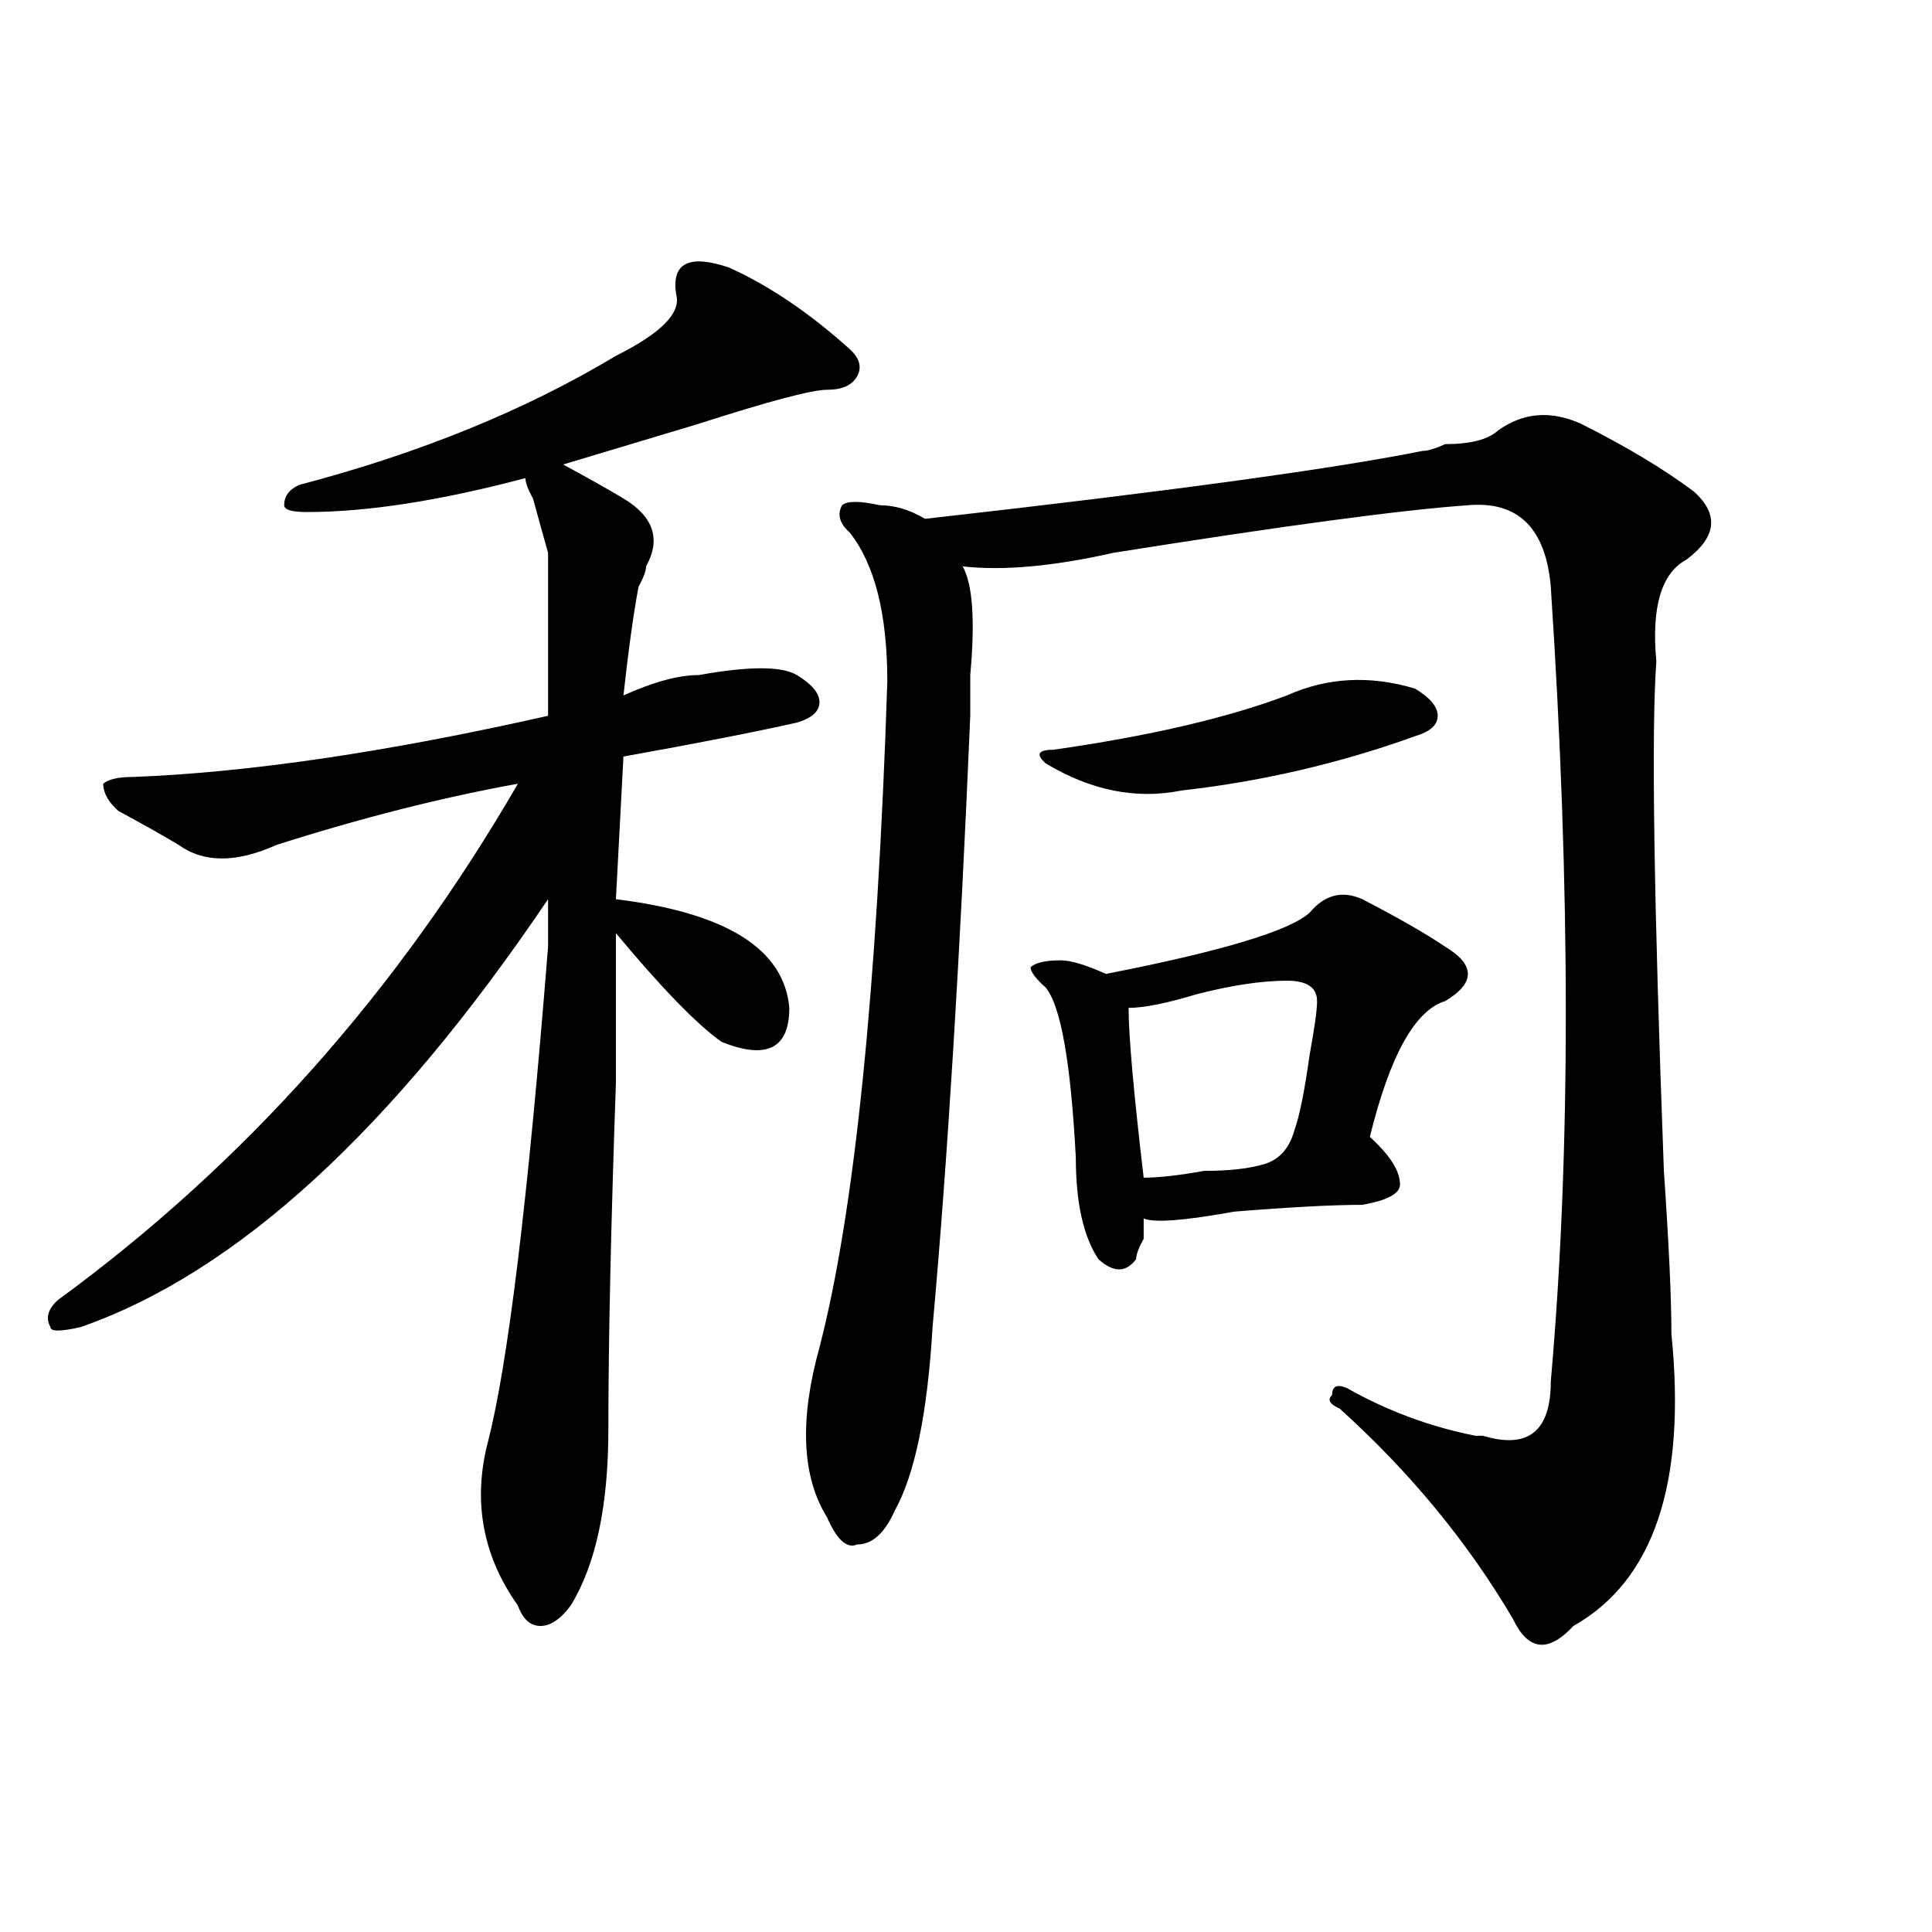
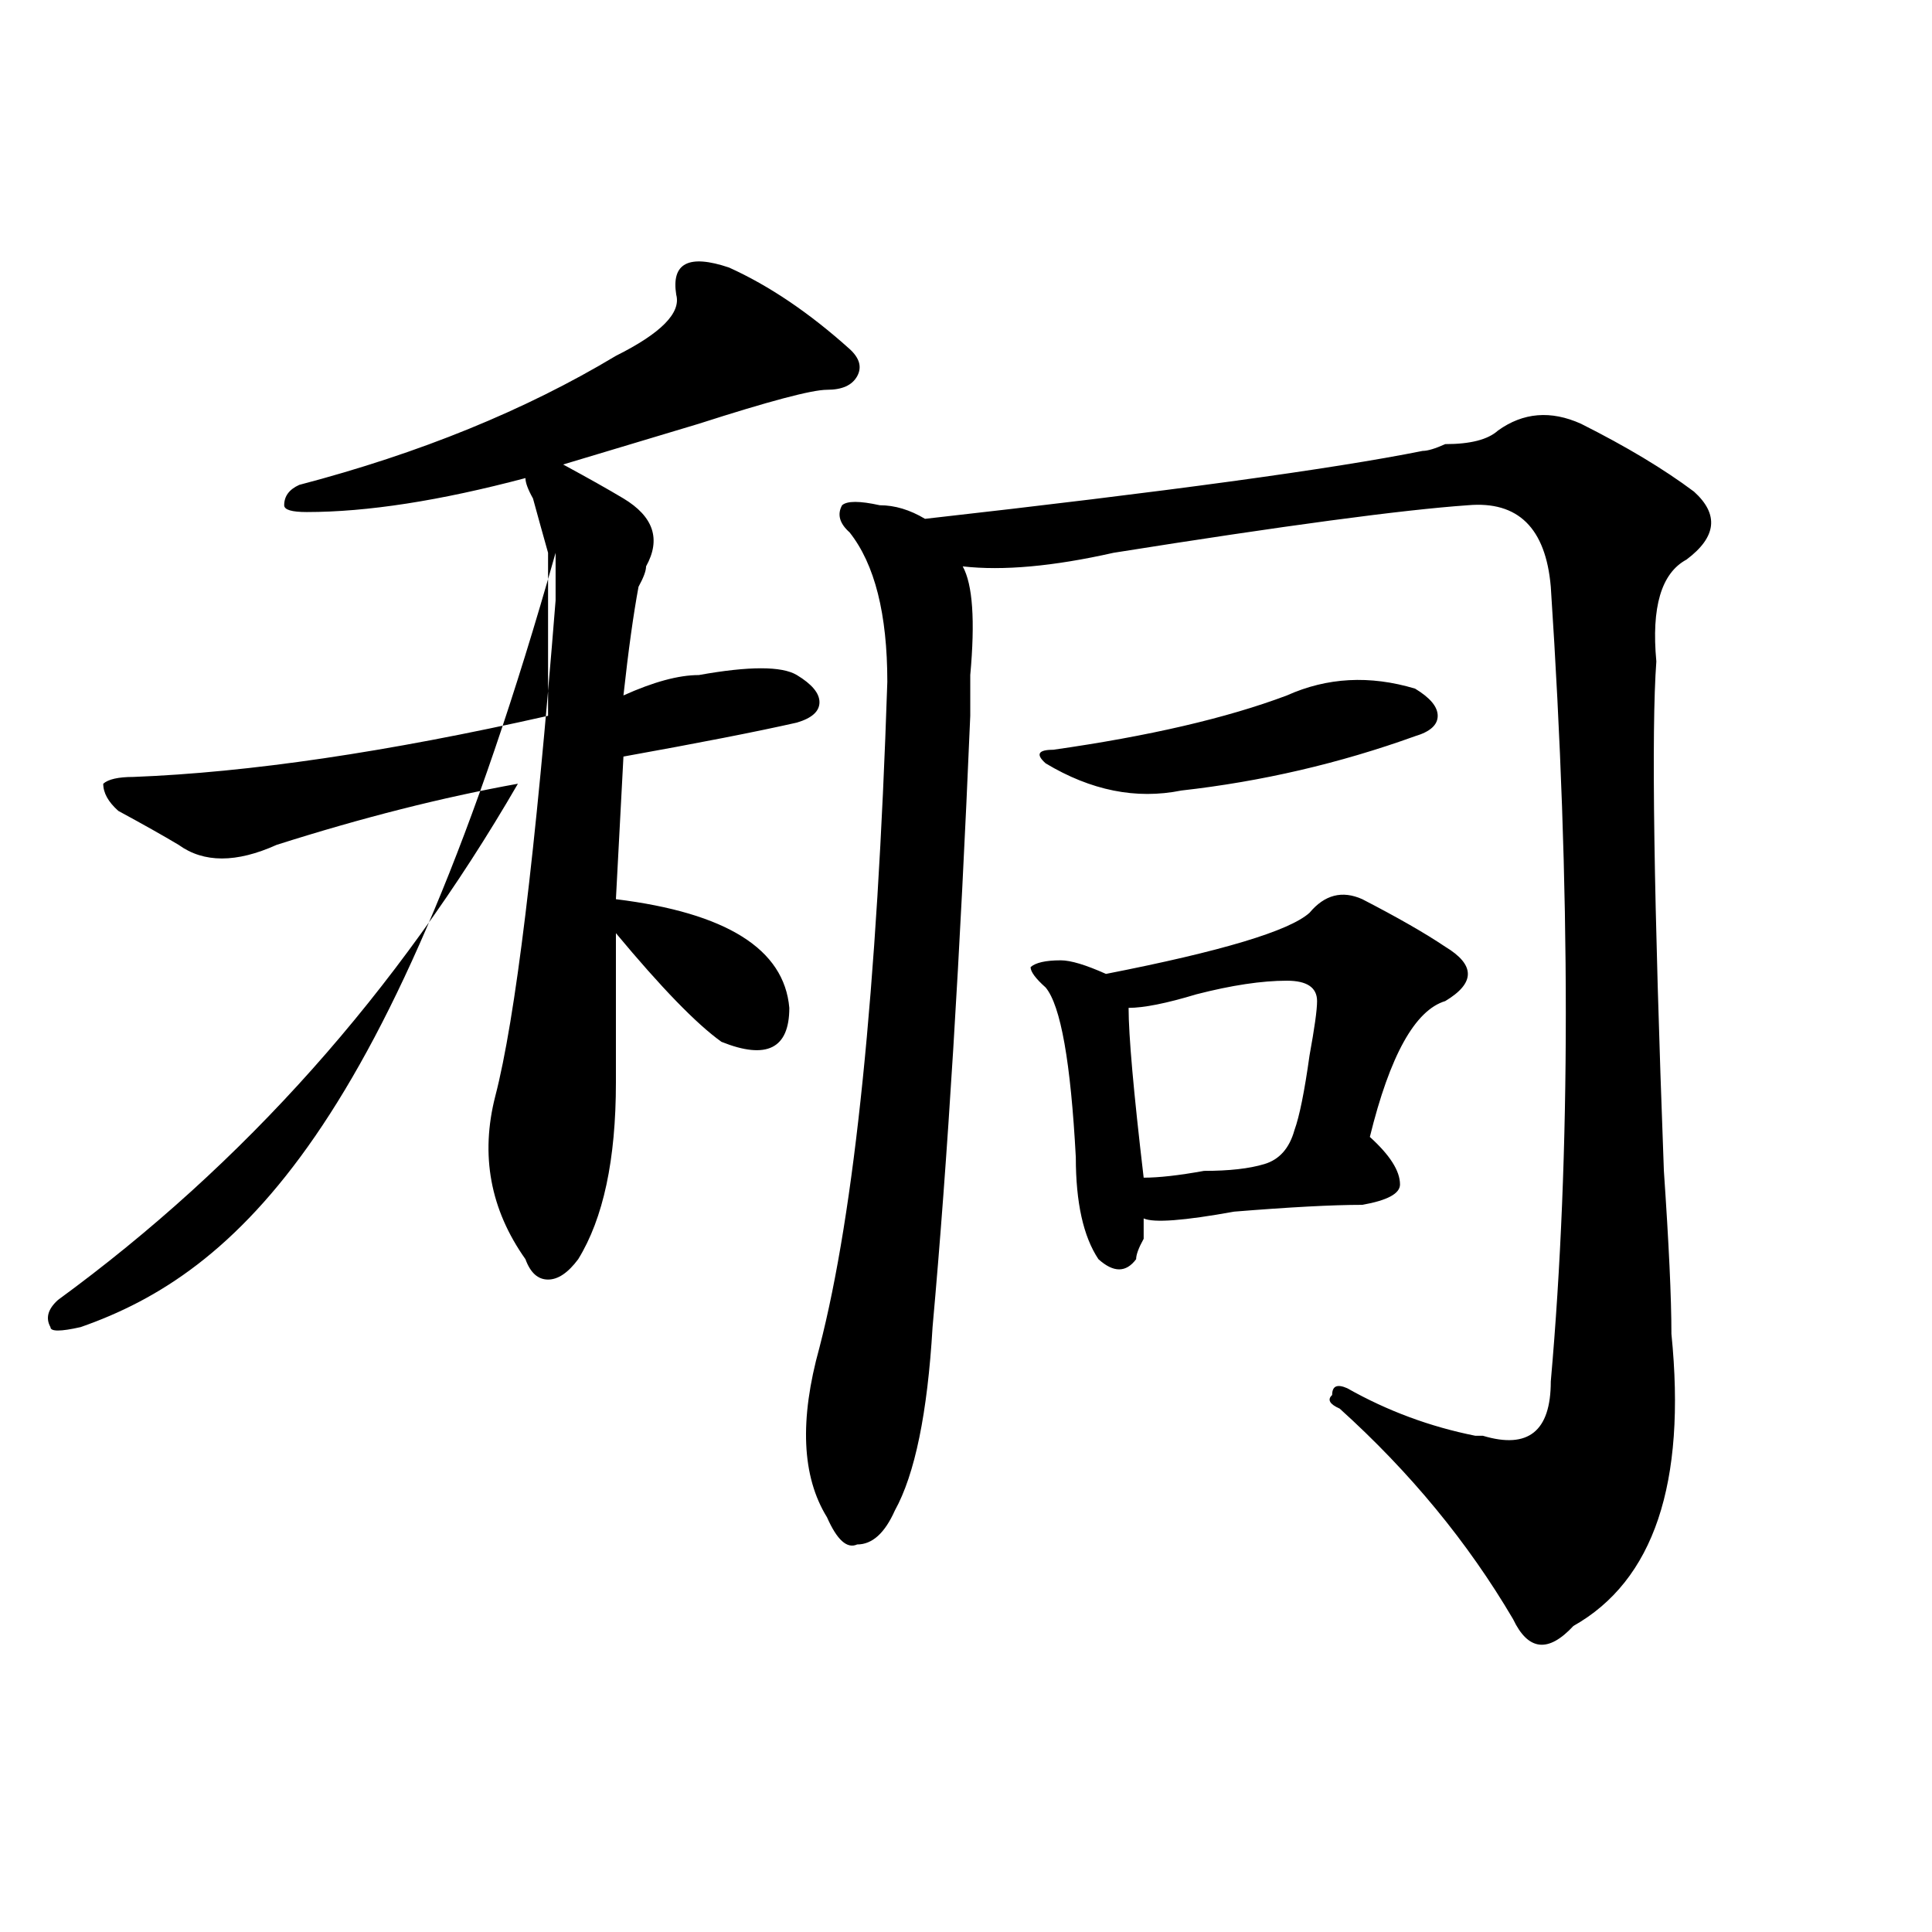
<svg xmlns="http://www.w3.org/2000/svg" version="1.1" id="图层_1" x="0px" y="0px" width="1000px" height="1000px" viewBox="0 0 1000 1000" enable-background="new 0 0 1000 1000" xml:space="preserve">
-   <path d="M377.332,138.469c20.792,9.394,41.584,23.456,62.438,42.188c5.183,4.724,6.463,9.394,3.902,14.063  c-2.622,4.724-7.805,7.031-15.609,7.031s-29.938,5.878-66.34,17.578c-31.219,9.394-54.633,16.425-70.242,21.094  c12.987,7.031,23.414,12.909,31.219,17.578c15.609,9.394,19.512,21.094,11.707,35.156c0,2.362-1.342,5.878-3.902,10.547  c-2.622,14.063-5.244,32.849-7.805,56.25c15.609-7.031,28.597-10.547,39.023-10.547c25.975-4.669,42.926-4.669,50.73,0  c7.805,4.724,11.707,9.394,11.707,14.063c0,4.724-3.902,8.239-11.707,10.547c-20.854,4.724-50.73,10.547-89.754,17.578  l-3.902,73.828c57.193,7.031,87.132,25.817,89.754,56.25c0,21.094-11.707,26.972-35.121,17.578  c-13.049-9.339-31.219-28.125-54.633-56.25c0,14.063,0,39.88,0,77.344c-2.622,75.036-3.902,134.802-3.902,179.297  c0,39.88-6.524,70.313-19.512,91.406c-5.244,7.031-10.427,10.547-15.609,10.547c-5.244,0-9.146-3.516-11.707-10.547  c-18.231-25.763-23.414-53.888-15.609-84.375c10.365-39.825,20.792-125.354,31.219-256.641c0-11.7,0-19.886,0-24.609  C203.007,584.953,122.338,658.781,41.73,686.906c-10.427,2.362-15.609,2.362-15.609,0c-2.622-4.669-1.342-9.339,3.902-14.063  c96.217-70.313,175.605-159.356,238.043-267.188c-39.023,7.031-80.669,17.578-124.875,31.641c-20.854,9.394-37.743,9.394-50.73,0  c-7.805-4.669-18.231-10.547-31.219-17.578c-5.244-4.669-7.805-9.339-7.805-14.063c2.561-2.308,7.805-3.516,15.609-3.516  c59.815-2.308,131.338-12.854,214.629-31.641c0-39.825,0-67.95,0-84.375c-2.622-9.339-5.244-18.731-7.805-28.125  c-2.622-4.669-3.902-8.185-3.902-10.547c-44.268,11.755-81.949,17.578-113.168,17.578c-7.805,0-11.707-1.153-11.707-3.516  c0-4.669,2.561-8.185,7.805-10.547c62.438-16.37,117.07-38.672,163.898-66.797c23.414-11.7,33.779-22.247,31.219-31.641  C347.394,136.161,356.479,131.438,377.332,138.469z M818.297,219.328c23.414,11.755,42.926,23.456,58.535,35.156  c12.987,11.755,11.707,23.456-3.902,35.156c-13.049,7.031-18.231,24.609-15.609,52.734c-2.622,35.156-1.342,123.047,3.902,263.672  c2.561,37.519,3.902,65.644,3.902,84.375c7.805,77.344-9.146,127.716-50.73,151.172c-13.049,14.063-23.414,12.854-31.219-3.516  c-23.414-39.825-53.353-76.136-89.754-108.984c-5.244-2.308-6.524-4.669-3.902-7.031c0-4.669,2.561-5.823,7.805-3.516  c20.792,11.755,42.926,19.94,66.34,24.609h3.902c23.414,7.031,35.121-2.308,35.121-28.125c10.365-117.169,10.365-254.278,0-411.328  c-2.622-30.433-16.951-44.495-42.926-42.188c-33.841,2.362-94.998,10.547-183.41,24.609c-31.219,7.031-57.255,9.394-78.047,7.031  c5.183,9.394,6.463,28.125,3.902,56.25c0,4.724,0,11.755,0,21.094c-5.244,124.255-11.707,229.724-19.512,316.406  c-2.622,44.55-9.146,76.19-19.512,94.922c-5.244,11.755-11.707,17.578-19.512,17.578c-5.244,2.362-10.427-2.308-15.609-14.063  c-13.049-21.094-14.329-50.372-3.902-87.891c18.17-70.313,29.877-185.12,35.121-344.531c0-35.156-6.524-60.919-19.512-77.344  c-5.244-4.669-6.524-9.339-3.902-14.063c2.561-2.308,9.085-2.308,19.512,0c7.805,0,15.609,2.362,23.414,7.031  c124.875-14.063,210.727-25.763,257.555-35.156c2.561,0,6.463-1.153,11.707-3.516c12.987,0,22.072-2.308,27.316-7.031  C788.358,213.505,802.688,212.297,818.297,219.328z M677.813,472.453c7.805-9.339,16.89-11.7,27.316-7.031  c18.17,9.394,32.499,17.578,42.926,24.609c15.609,9.394,15.609,18.786,0,28.125c-15.609,4.724-28.658,28.125-39.023,70.313  c10.365,9.394,15.609,17.578,15.609,24.609c0,4.724-6.524,8.239-19.512,10.547c-15.609,0-37.743,1.208-66.34,3.516  c-26.036,4.724-41.646,5.878-46.828,3.516c0,2.362,0,5.878,0,10.547c-2.622,4.724-3.902,8.239-3.902,10.547  c-5.244,7.031-11.707,7.031-19.512,0c-7.805-11.7-11.707-29.278-11.707-52.734c-2.622-49.219-7.805-78.497-15.609-87.891  c-5.244-4.669-7.805-8.185-7.805-10.547c2.561-2.308,7.805-3.516,15.609-3.516c5.183,0,12.987,2.362,23.414,7.031  C632.265,492.394,667.386,481.847,677.813,472.453z M732.445,356.438c7.805,4.724,11.707,9.394,11.707,14.063  c0,4.724-3.902,8.239-11.707,10.547c-39.023,14.063-79.389,23.456-120.973,28.125c-23.414,4.724-46.828,0-70.242-14.063  c-5.244-4.669-3.902-7.031,3.902-7.031c49.389-7.031,89.754-16.37,120.973-28.125C686.897,350.614,709.031,349.406,732.445,356.438z   M666.105,507.609c-13.049,0-28.658,2.362-46.828,7.031c-15.609,4.724-27.316,7.031-35.121,7.031  c0,14.063,2.561,43.396,7.805,87.891c7.805,0,18.17-1.153,31.219-3.516c12.987,0,23.414-1.153,31.219-3.516  c7.805-2.308,12.987-8.185,15.609-17.578c2.561-7.031,5.183-19.886,7.805-38.672c2.561-14.063,3.902-23.401,3.902-28.125  C681.715,511.125,676.471,507.609,666.105,507.609z" />
+   <path d="M377.332,138.469c20.792,9.394,41.584,23.456,62.438,42.188c5.183,4.724,6.463,9.394,3.902,14.063  c-2.622,4.724-7.805,7.031-15.609,7.031s-29.938,5.878-66.34,17.578c-31.219,9.394-54.633,16.425-70.242,21.094  c12.987,7.031,23.414,12.909,31.219,17.578c15.609,9.394,19.512,21.094,11.707,35.156c0,2.362-1.342,5.878-3.902,10.547  c-2.622,14.063-5.244,32.849-7.805,56.25c15.609-7.031,28.597-10.547,39.023-10.547c25.975-4.669,42.926-4.669,50.73,0  c7.805,4.724,11.707,9.394,11.707,14.063c0,4.724-3.902,8.239-11.707,10.547c-20.854,4.724-50.73,10.547-89.754,17.578  l-3.902,73.828c57.193,7.031,87.132,25.817,89.754,56.25c0,21.094-11.707,26.972-35.121,17.578  c-13.049-9.339-31.219-28.125-54.633-56.25c0,14.063,0,39.88,0,77.344c0,39.88-6.524,70.313-19.512,91.406c-5.244,7.031-10.427,10.547-15.609,10.547c-5.244,0-9.146-3.516-11.707-10.547  c-18.231-25.763-23.414-53.888-15.609-84.375c10.365-39.825,20.792-125.354,31.219-256.641c0-11.7,0-19.886,0-24.609  C203.007,584.953,122.338,658.781,41.73,686.906c-10.427,2.362-15.609,2.362-15.609,0c-2.622-4.669-1.342-9.339,3.902-14.063  c96.217-70.313,175.605-159.356,238.043-267.188c-39.023,7.031-80.669,17.578-124.875,31.641c-20.854,9.394-37.743,9.394-50.73,0  c-7.805-4.669-18.231-10.547-31.219-17.578c-5.244-4.669-7.805-9.339-7.805-14.063c2.561-2.308,7.805-3.516,15.609-3.516  c59.815-2.308,131.338-12.854,214.629-31.641c0-39.825,0-67.95,0-84.375c-2.622-9.339-5.244-18.731-7.805-28.125  c-2.622-4.669-3.902-8.185-3.902-10.547c-44.268,11.755-81.949,17.578-113.168,17.578c-7.805,0-11.707-1.153-11.707-3.516  c0-4.669,2.561-8.185,7.805-10.547c62.438-16.37,117.07-38.672,163.898-66.797c23.414-11.7,33.779-22.247,31.219-31.641  C347.394,136.161,356.479,131.438,377.332,138.469z M818.297,219.328c23.414,11.755,42.926,23.456,58.535,35.156  c12.987,11.755,11.707,23.456-3.902,35.156c-13.049,7.031-18.231,24.609-15.609,52.734c-2.622,35.156-1.342,123.047,3.902,263.672  c2.561,37.519,3.902,65.644,3.902,84.375c7.805,77.344-9.146,127.716-50.73,151.172c-13.049,14.063-23.414,12.854-31.219-3.516  c-23.414-39.825-53.353-76.136-89.754-108.984c-5.244-2.308-6.524-4.669-3.902-7.031c0-4.669,2.561-5.823,7.805-3.516  c20.792,11.755,42.926,19.94,66.34,24.609h3.902c23.414,7.031,35.121-2.308,35.121-28.125c10.365-117.169,10.365-254.278,0-411.328  c-2.622-30.433-16.951-44.495-42.926-42.188c-33.841,2.362-94.998,10.547-183.41,24.609c-31.219,7.031-57.255,9.394-78.047,7.031  c5.183,9.394,6.463,28.125,3.902,56.25c0,4.724,0,11.755,0,21.094c-5.244,124.255-11.707,229.724-19.512,316.406  c-2.622,44.55-9.146,76.19-19.512,94.922c-5.244,11.755-11.707,17.578-19.512,17.578c-5.244,2.362-10.427-2.308-15.609-14.063  c-13.049-21.094-14.329-50.372-3.902-87.891c18.17-70.313,29.877-185.12,35.121-344.531c0-35.156-6.524-60.919-19.512-77.344  c-5.244-4.669-6.524-9.339-3.902-14.063c2.561-2.308,9.085-2.308,19.512,0c7.805,0,15.609,2.362,23.414,7.031  c124.875-14.063,210.727-25.763,257.555-35.156c2.561,0,6.463-1.153,11.707-3.516c12.987,0,22.072-2.308,27.316-7.031  C788.358,213.505,802.688,212.297,818.297,219.328z M677.813,472.453c7.805-9.339,16.89-11.7,27.316-7.031  c18.17,9.394,32.499,17.578,42.926,24.609c15.609,9.394,15.609,18.786,0,28.125c-15.609,4.724-28.658,28.125-39.023,70.313  c10.365,9.394,15.609,17.578,15.609,24.609c0,4.724-6.524,8.239-19.512,10.547c-15.609,0-37.743,1.208-66.34,3.516  c-26.036,4.724-41.646,5.878-46.828,3.516c0,2.362,0,5.878,0,10.547c-2.622,4.724-3.902,8.239-3.902,10.547  c-5.244,7.031-11.707,7.031-19.512,0c-7.805-11.7-11.707-29.278-11.707-52.734c-2.622-49.219-7.805-78.497-15.609-87.891  c-5.244-4.669-7.805-8.185-7.805-10.547c2.561-2.308,7.805-3.516,15.609-3.516c5.183,0,12.987,2.362,23.414,7.031  C632.265,492.394,667.386,481.847,677.813,472.453z M732.445,356.438c7.805,4.724,11.707,9.394,11.707,14.063  c0,4.724-3.902,8.239-11.707,10.547c-39.023,14.063-79.389,23.456-120.973,28.125c-23.414,4.724-46.828,0-70.242-14.063  c-5.244-4.669-3.902-7.031,3.902-7.031c49.389-7.031,89.754-16.37,120.973-28.125C686.897,350.614,709.031,349.406,732.445,356.438z   M666.105,507.609c-13.049,0-28.658,2.362-46.828,7.031c-15.609,4.724-27.316,7.031-35.121,7.031  c0,14.063,2.561,43.396,7.805,87.891c7.805,0,18.17-1.153,31.219-3.516c12.987,0,23.414-1.153,31.219-3.516  c7.805-2.308,12.987-8.185,15.609-17.578c2.561-7.031,5.183-19.886,7.805-38.672c2.561-14.063,3.902-23.401,3.902-28.125  C681.715,511.125,676.471,507.609,666.105,507.609z" />
</svg>